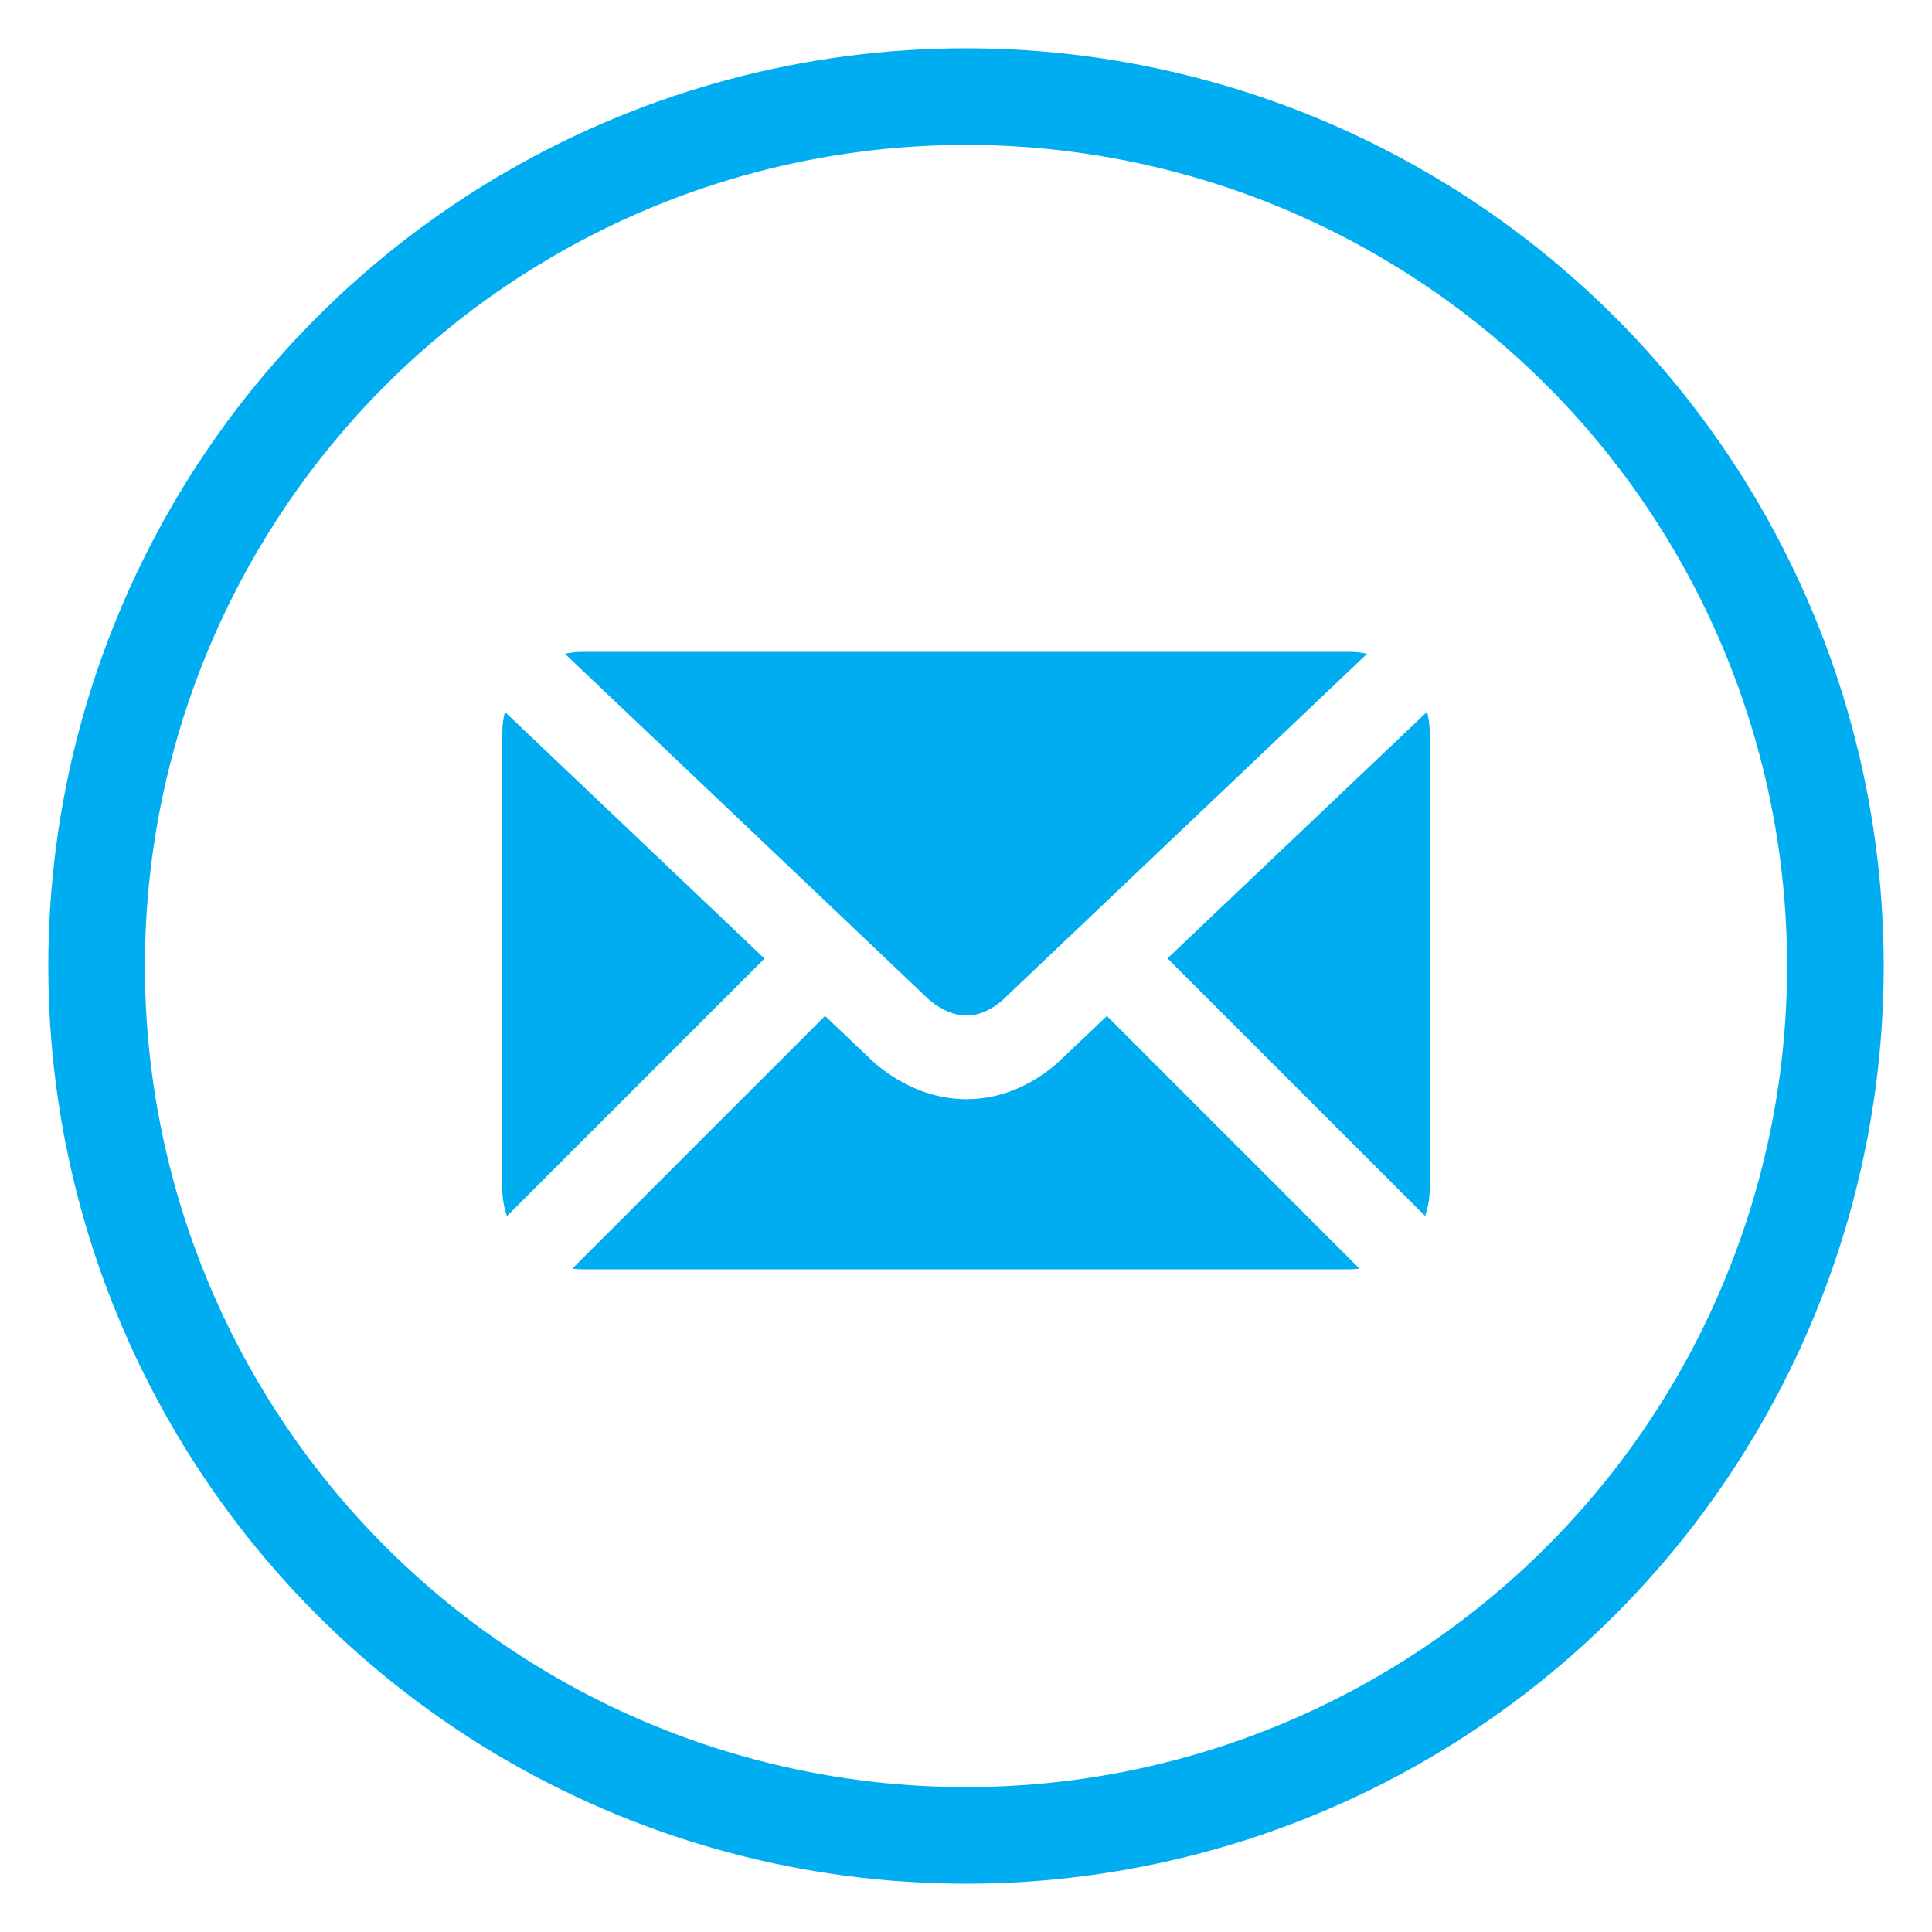
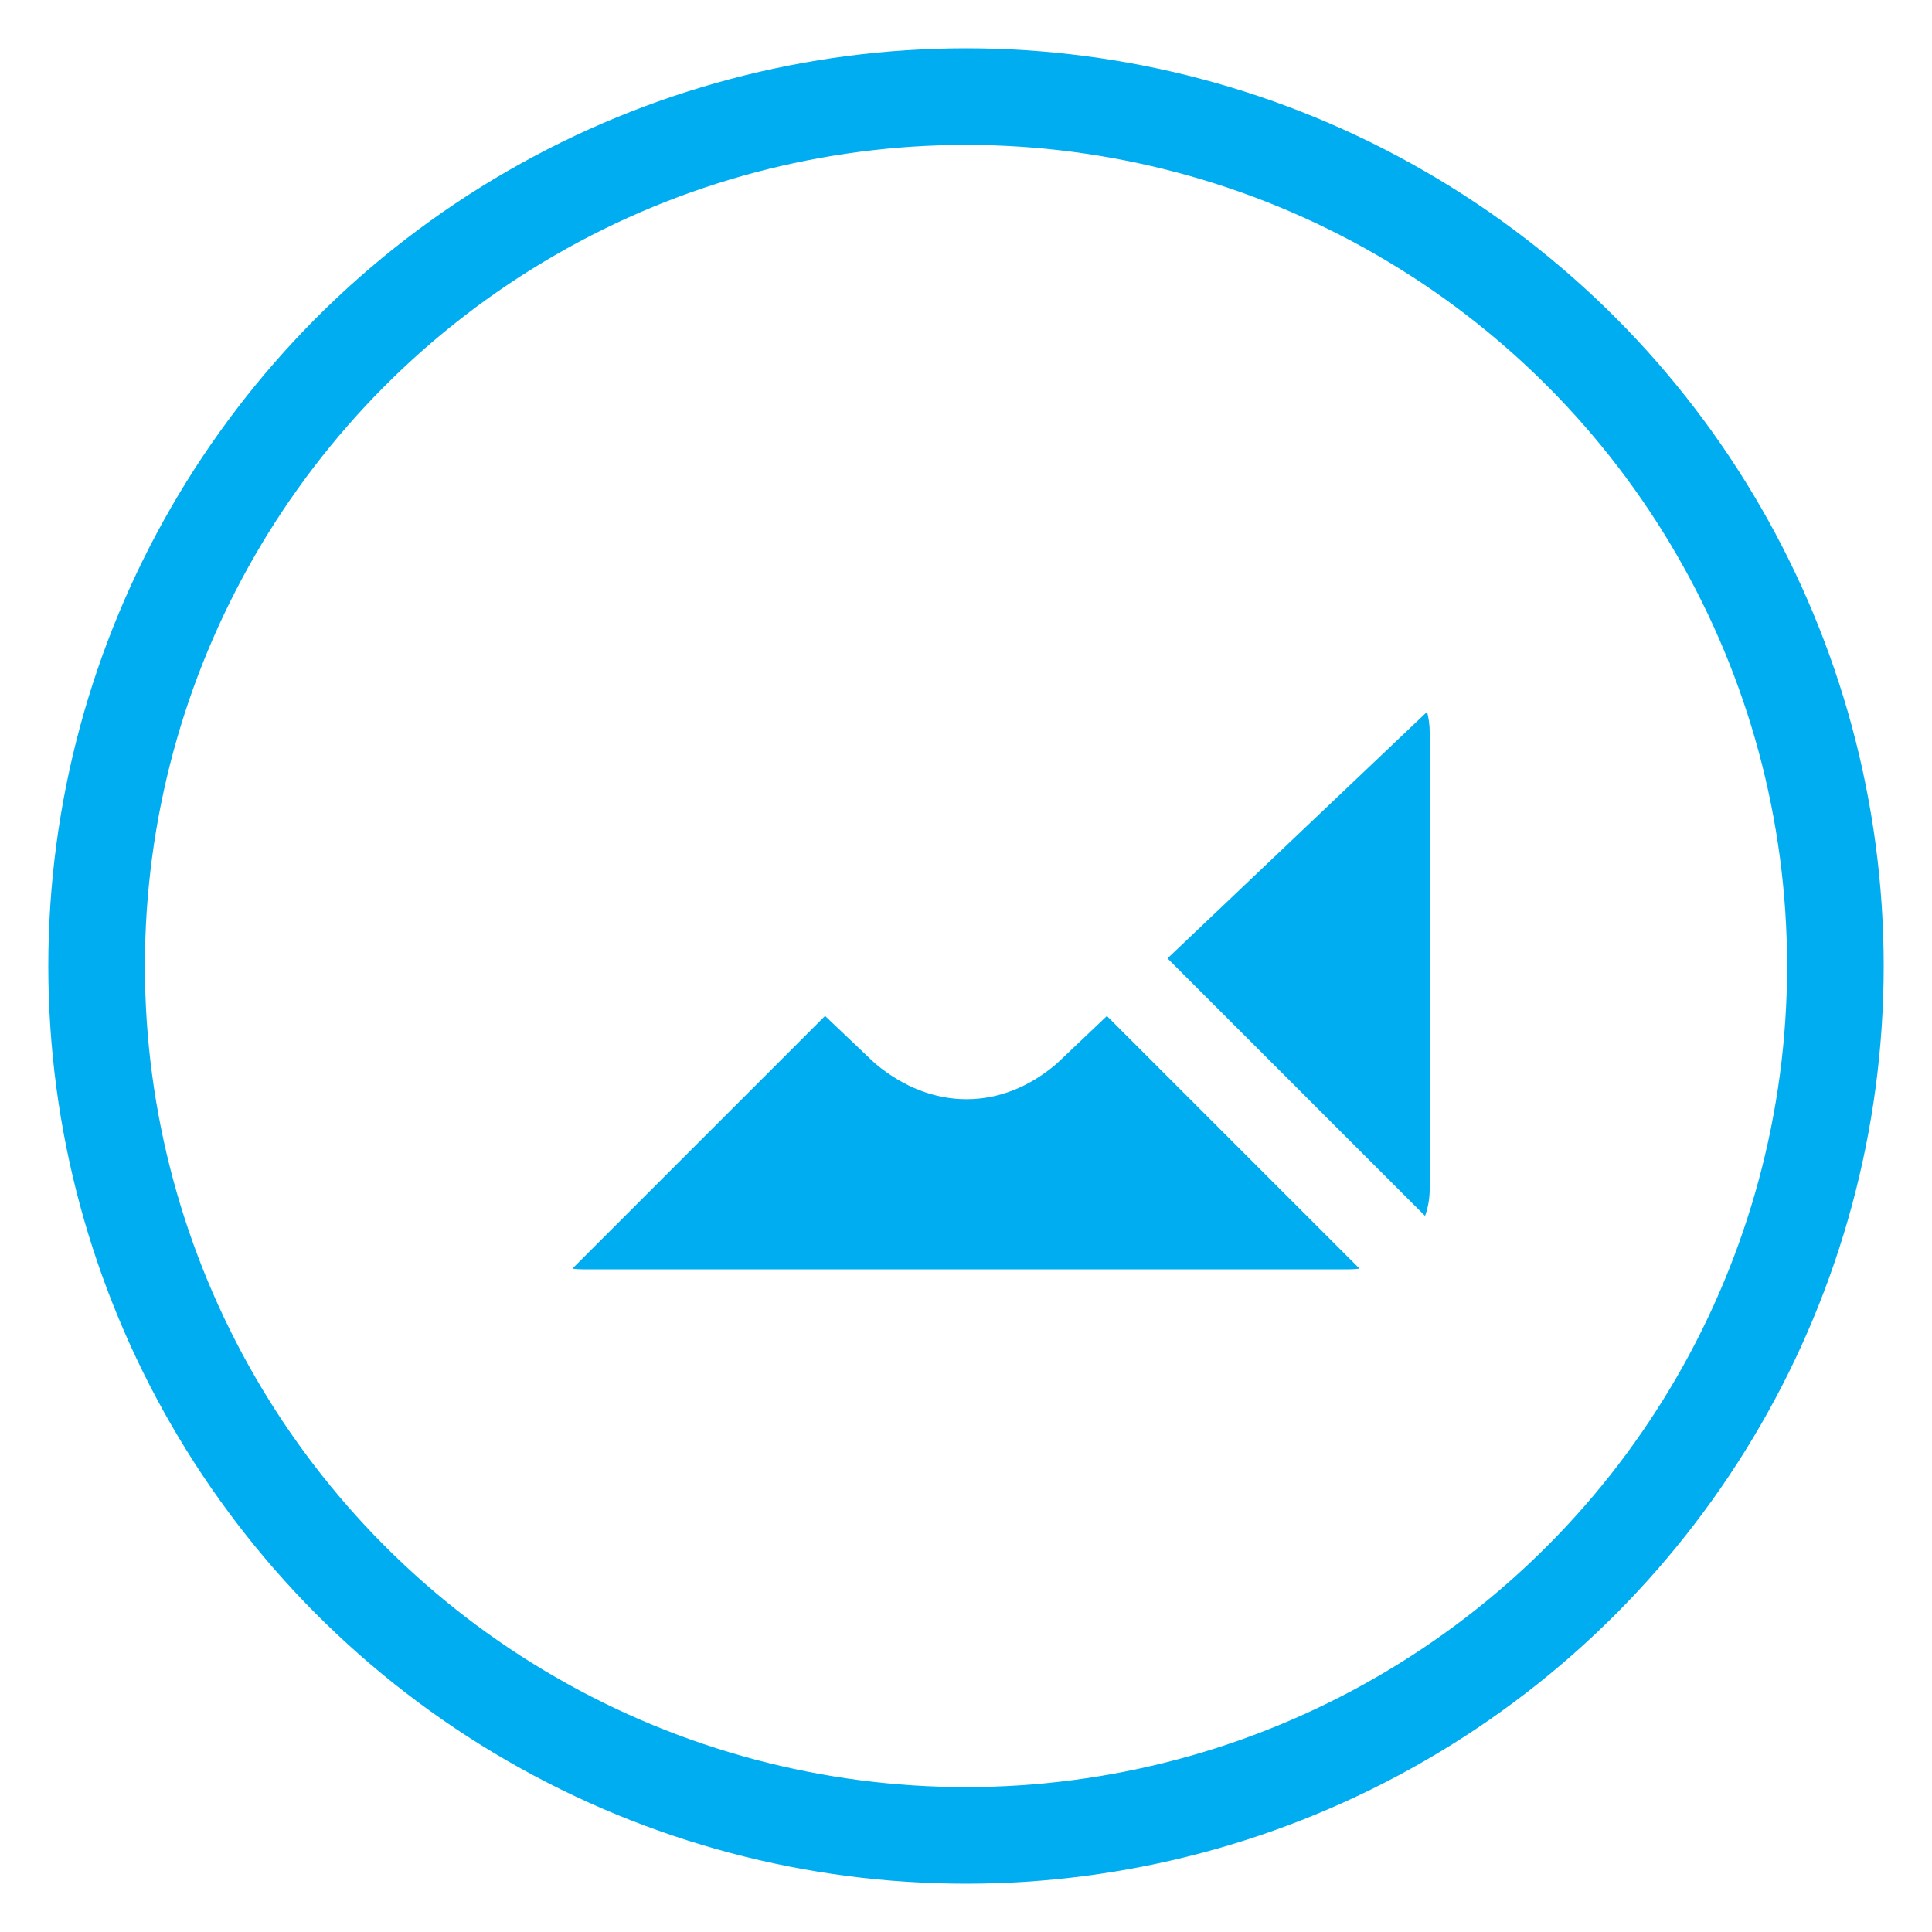
<svg xmlns="http://www.w3.org/2000/svg" id="Capa_1" viewBox="0 0 200 200">
  <defs>
    <style>      .st0 {        fill: none;        stroke: #00adf1;        stroke-miterlimit: 10;        stroke-width: 10px;      }      .st1 {        fill: #00adf1;      }    </style>
  </defs>
  <circle class="st0" cx="100" cy="100" r="90" />
  <g>
-     <path class="st1" d="M96.27,103.57c2.53,2.06,5.03,2.07,7.44.03l37.81-35.92c-.58-.13-1.19-.2-1.81-.2H60.29c-.62,0-1.23.07-1.81.2l37.78,35.89Z" />
    <path class="st1" d="M147.52,125.88c.31-.87.48-1.8.48-2.77v-47.34c0-.72-.1-1.41-.27-2.08l-26.87,25.52,26.66,26.66Z" />
-     <path class="st1" d="M52.27,73.7c-.17.67-.27,1.36-.27,2.08v47.34c0,.97.18,1.9.48,2.77l26.66-26.66-26.87-25.53Z" />
    <path class="st1" d="M114.59,105.17l-5.17,4.91c-2.86,2.47-6.1,3.71-9.36,3.71s-6.49-1.22-9.42-3.66l-.21-.19-5.02-4.77-26.16,26.16c.34.04.69.07,1.04.07h79.41c.35,0,.7-.03,1.04-.07l-26.16-26.16Z" />
  </g>
</svg>